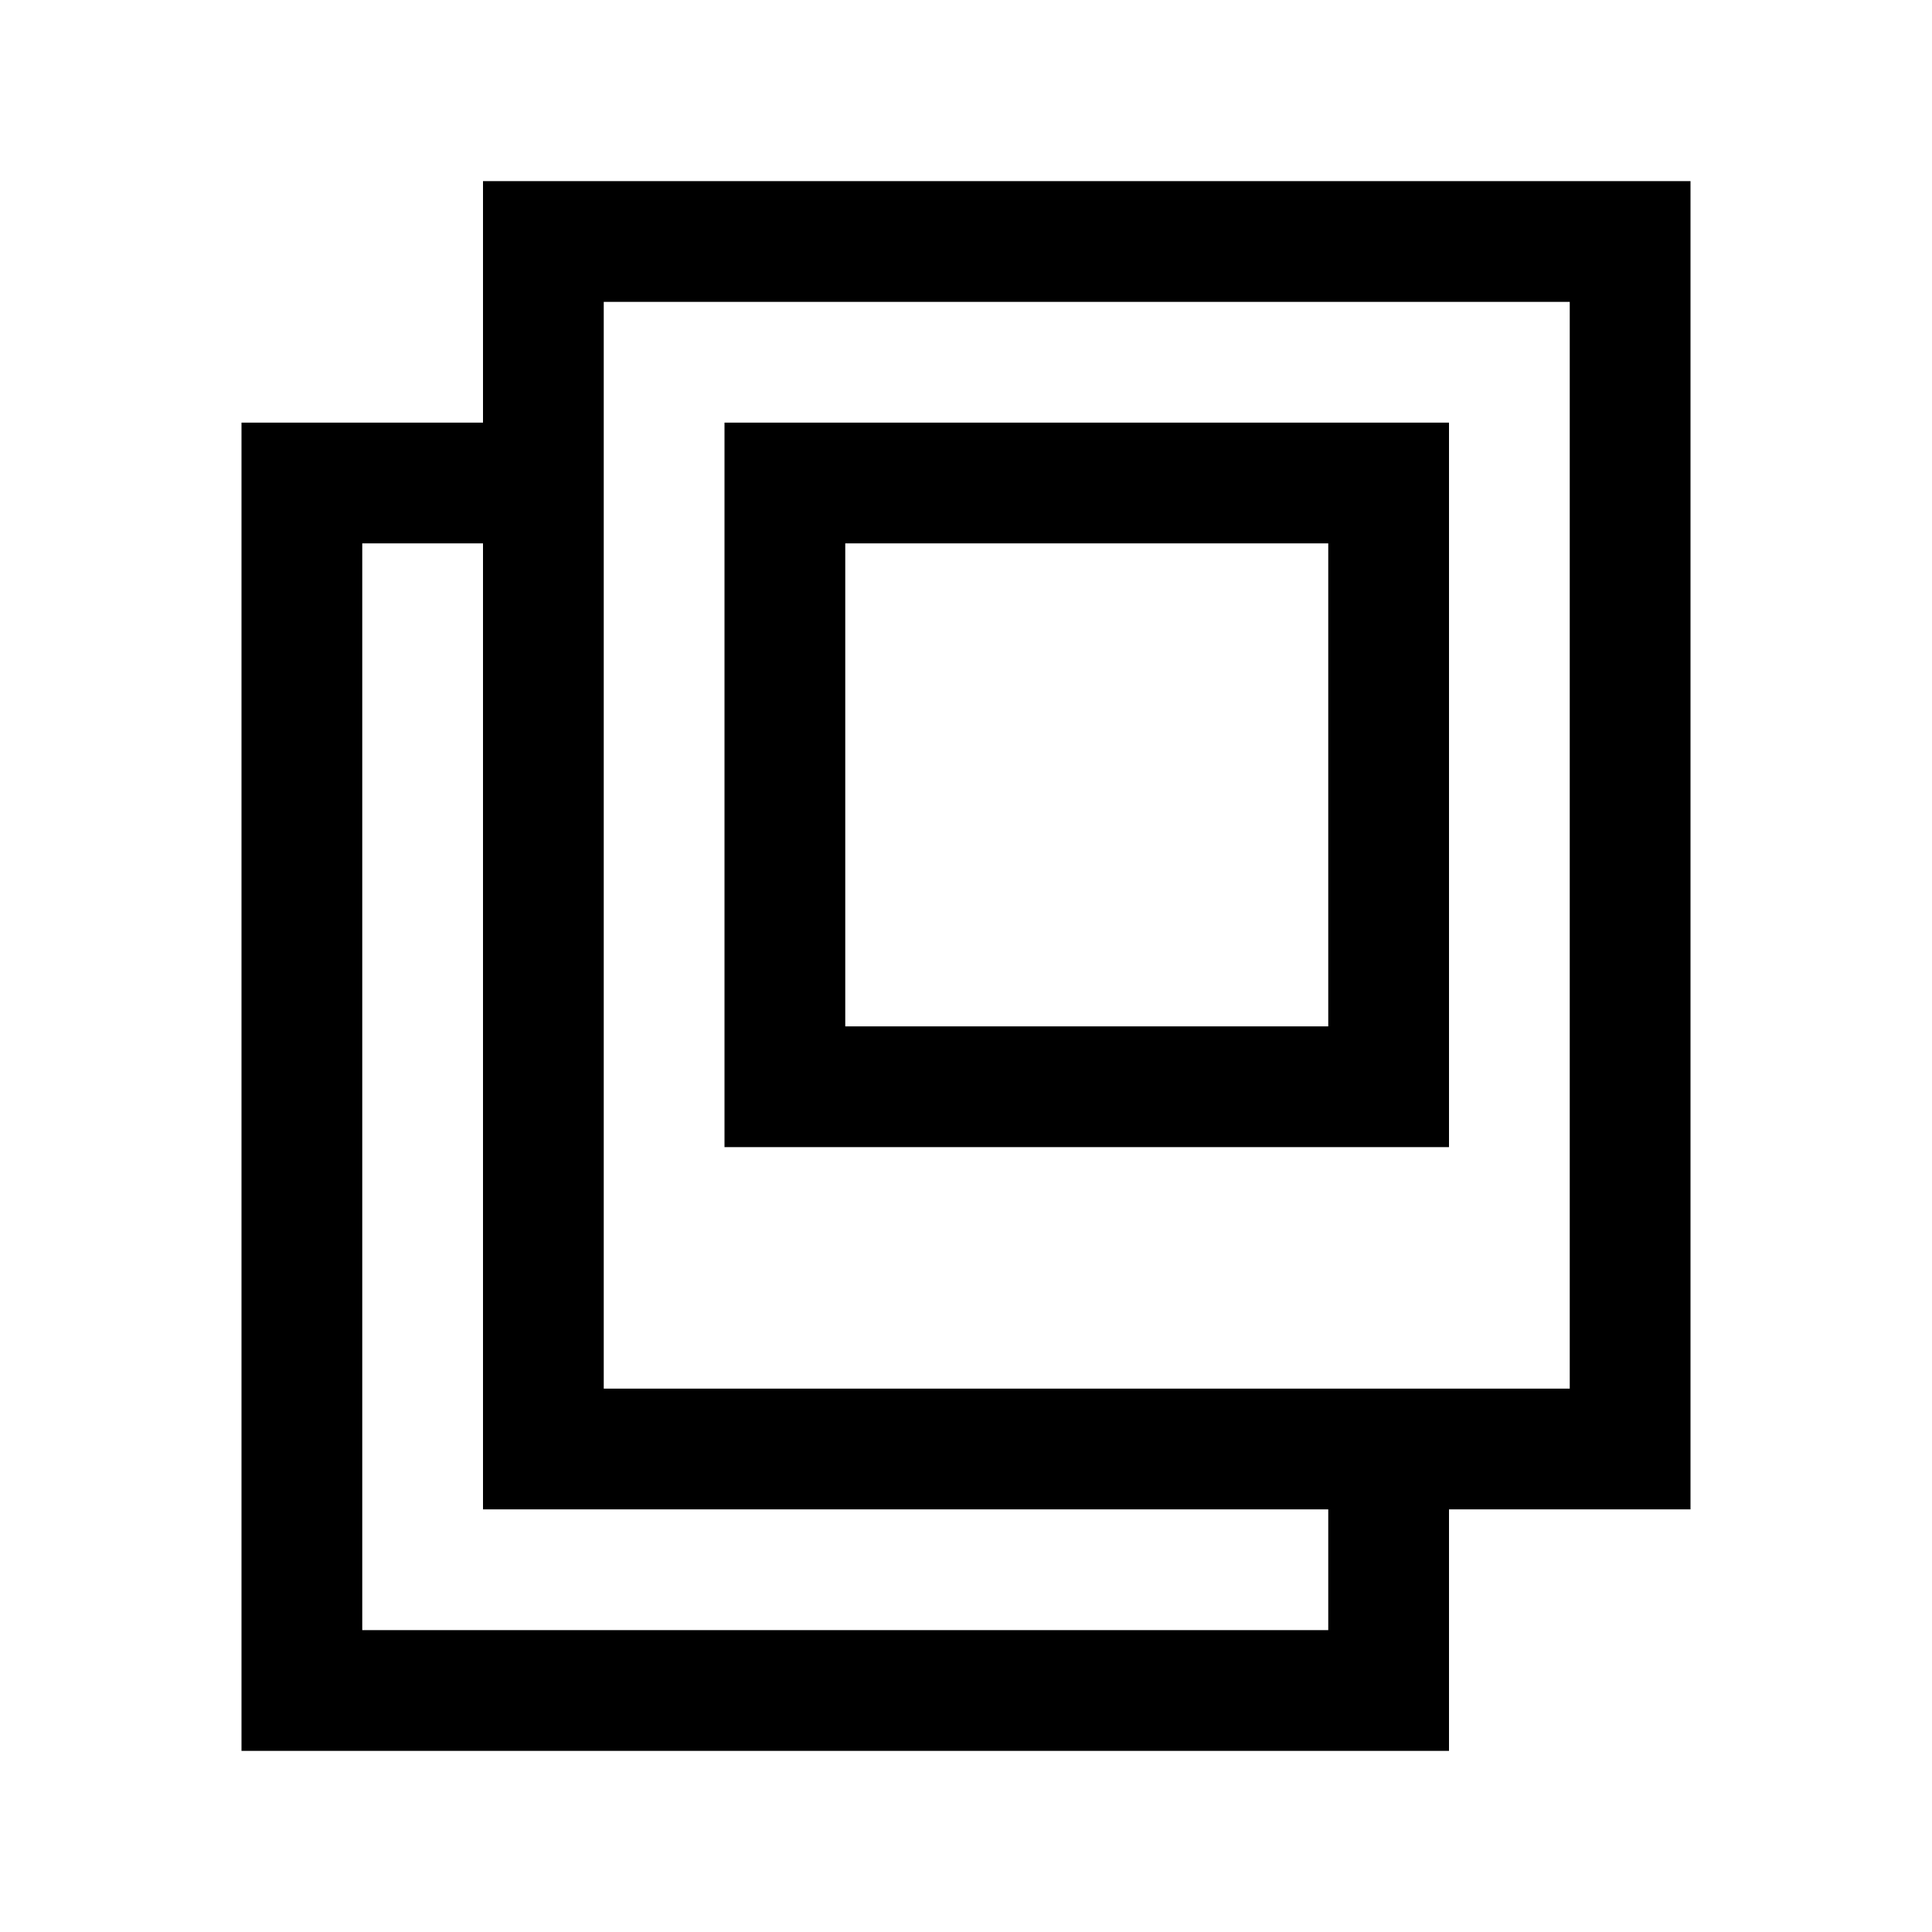
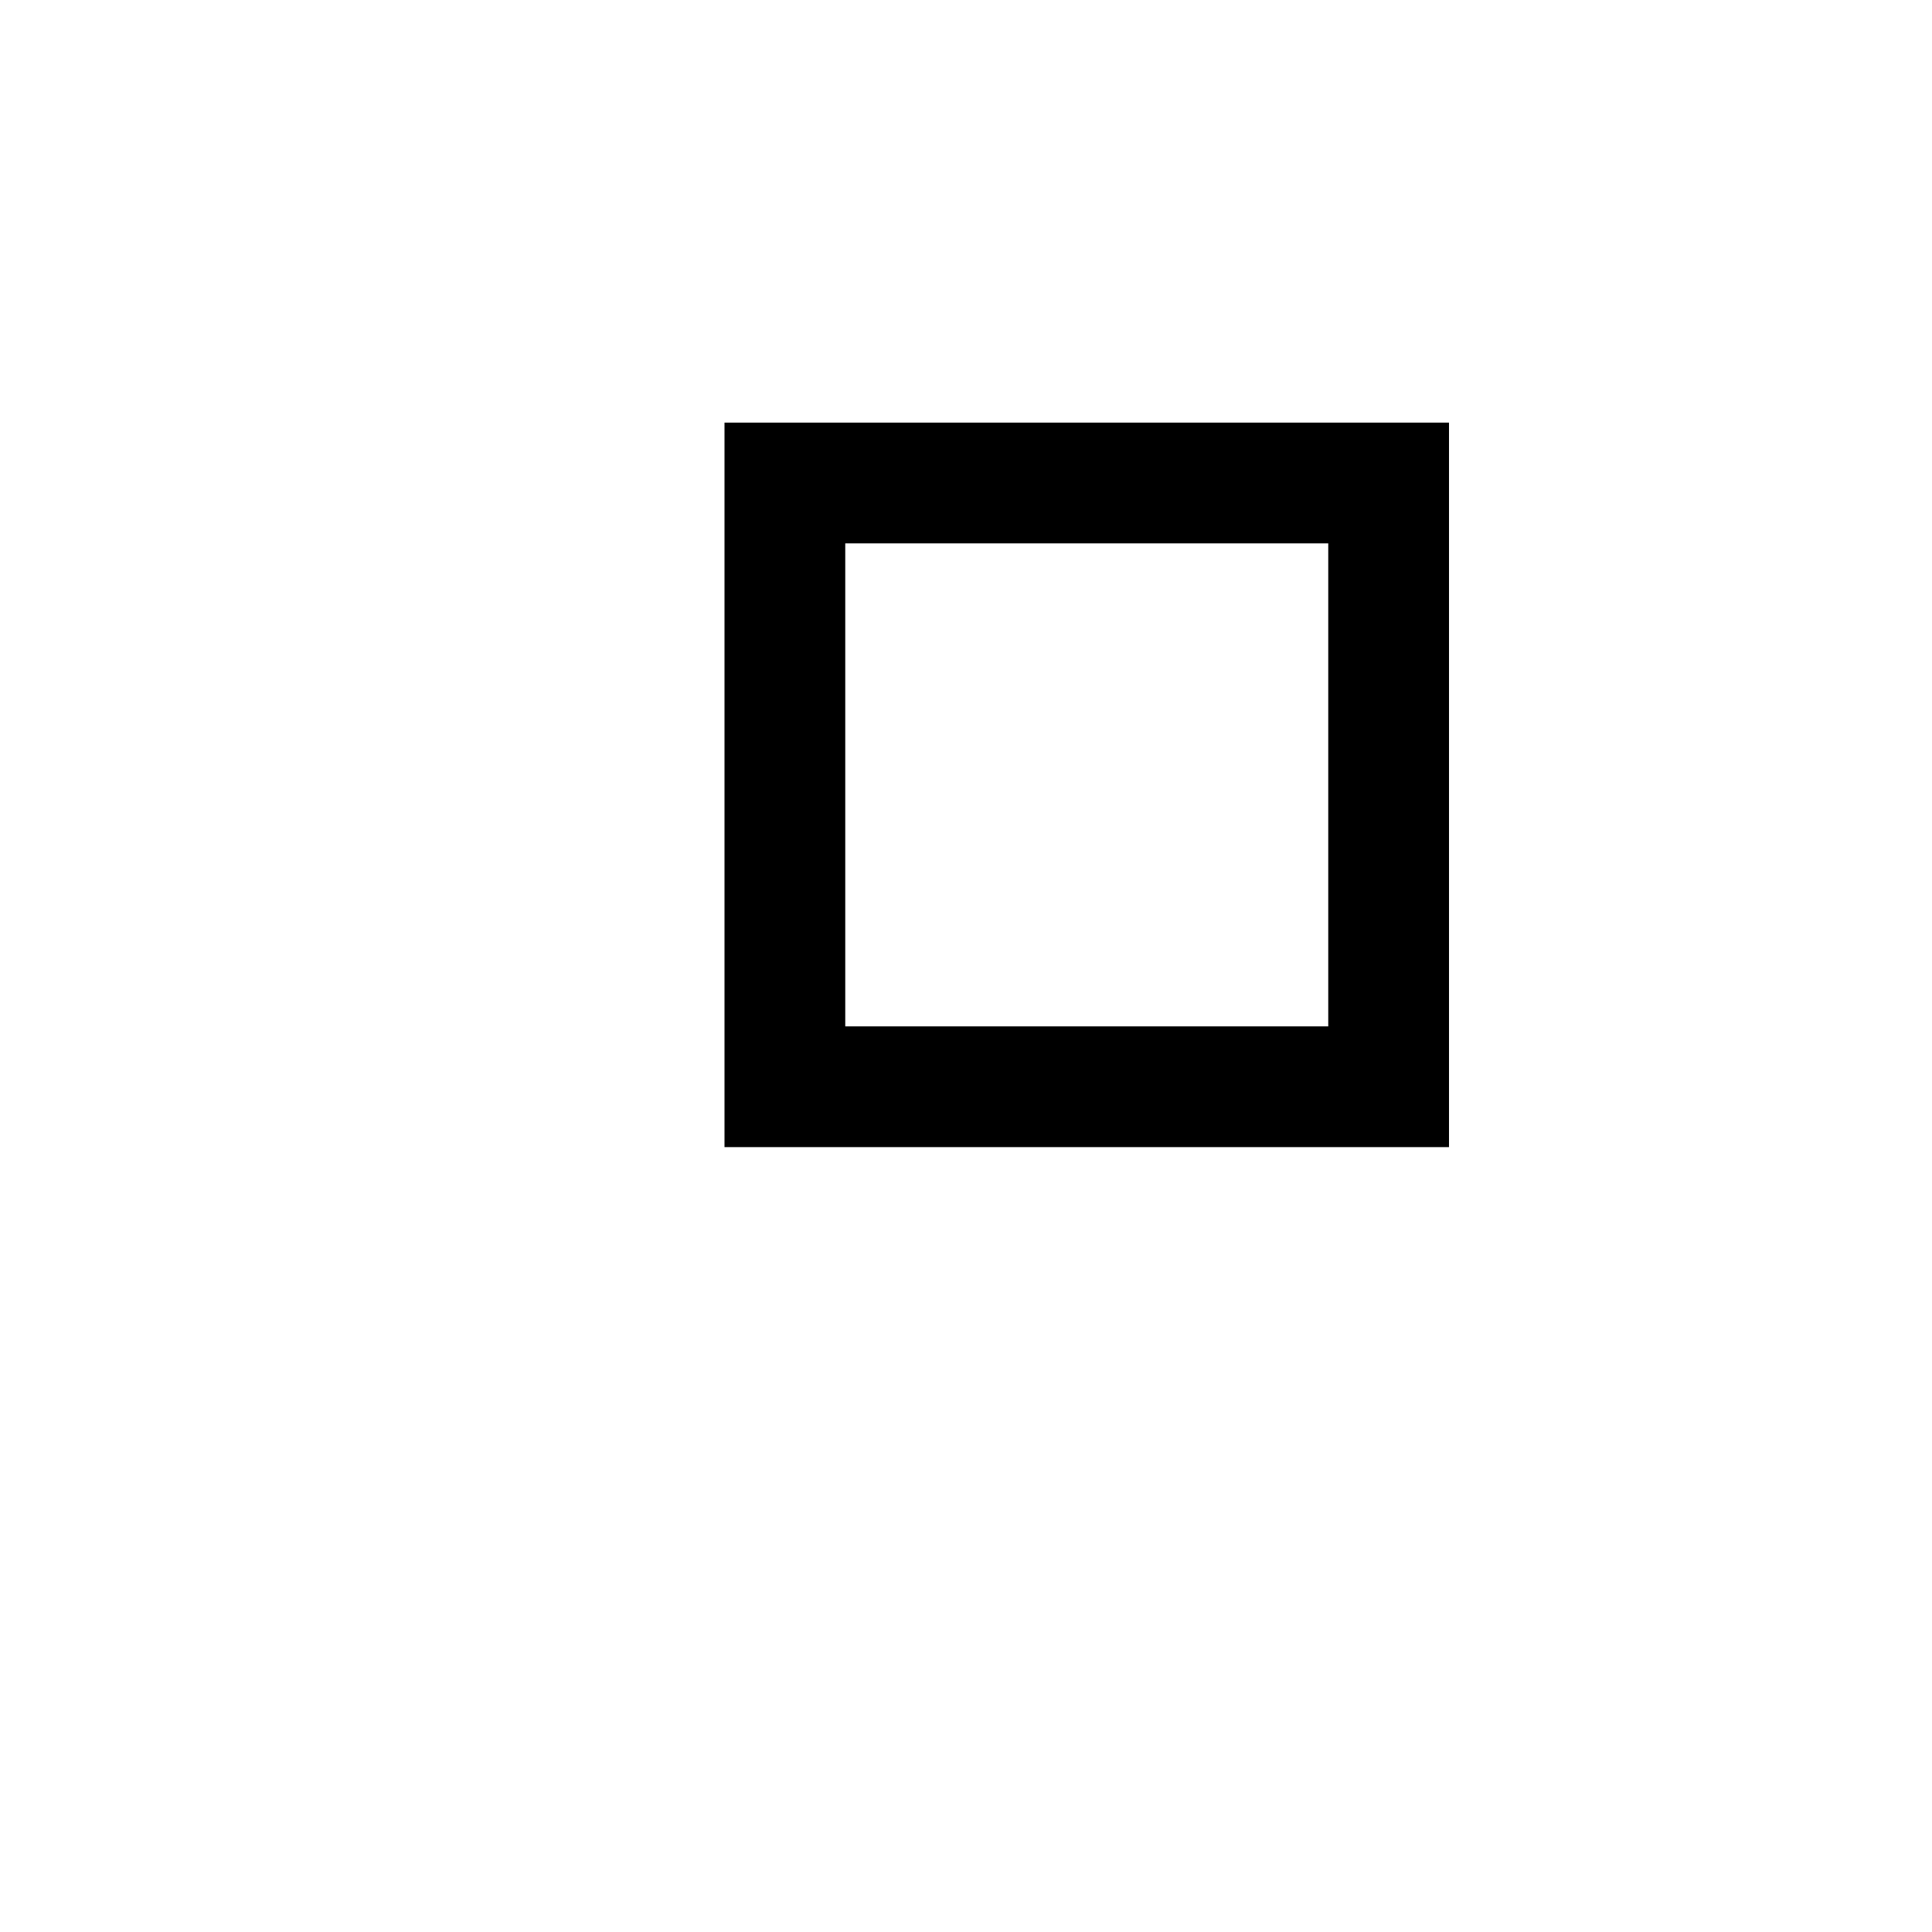
<svg xmlns="http://www.w3.org/2000/svg" fill="#000000" width="800px" height="800px" viewBox="0 0 32 32" version="1.1" id="photo-gallery" enable-background="new 0 0 32 32" xml:space="preserve">
-   <path d="M8 3v4H4v22h20v-4h4V3H8zM22 27H6V9h2v16h14V27zM26 23H10V5h16V23z" />
  <path d="M24 7H12v12h12V7zM22 17h-8V9h8V17z" />
</svg>